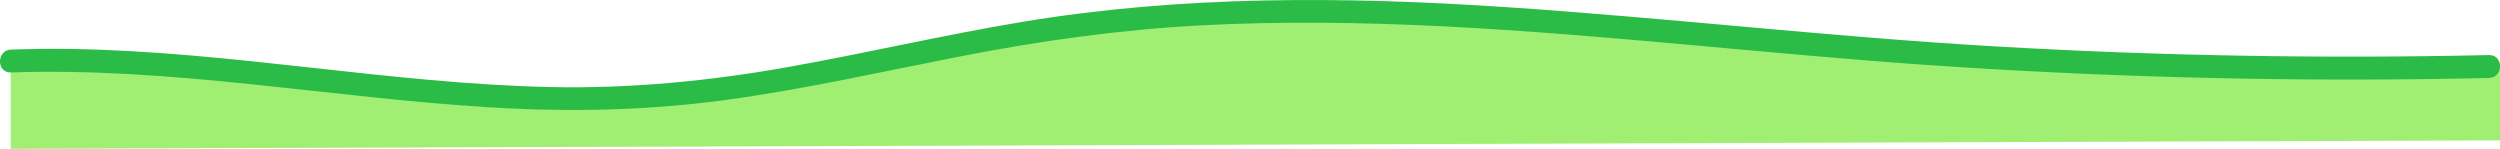
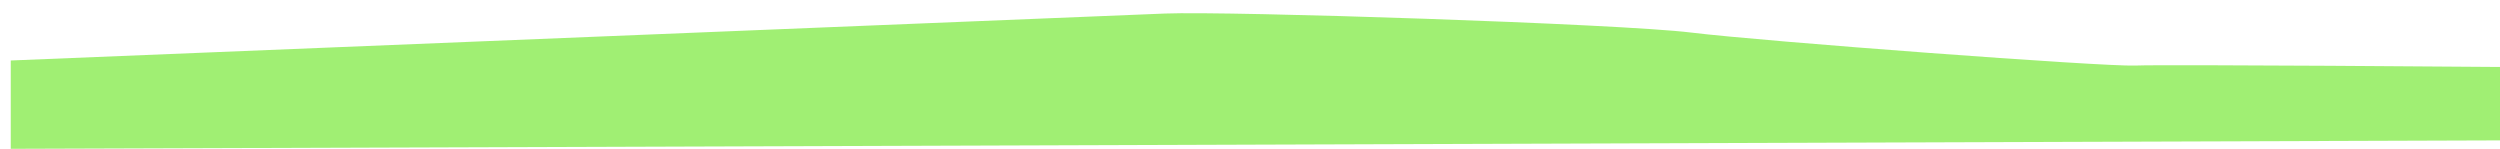
<svg xmlns="http://www.w3.org/2000/svg" id="_レイヤー_2" viewBox="0 0 655.5 39.02">
  <defs>
    <style>.cls-1{fill:#a0ef73;}.cls-2{fill:#2bbc47;}</style>
  </defs>
  <g id="_背景うえ枠">
-     <path class="cls-1" d="m2.82,39.02V15.86s39.24,1.66,57.86,3.66,72.49,13.52,109.07,7.26S288.48,4.22,305.44,3.55s119.05,2.66,138,4.99,108.08,8.98,116.39,8.65,95.67.37,95.67.37v19.25S2.82,39.02,2.82,39.02Z" />
-     <path class="cls-2" d="m2.89,19c42.13-1.45,83.72,6.6,125.64,9.16,20.69,1.26,41.28.83,61.83-1.96,20.57-2.8,40.83-7.39,61.19-11.37,20.84-4.07,41.76-7.02,62.98-8.16s42.95-.83,64.4.26c42.72,2.18,85.22,7.3,127.89,10.21,43.15,2.94,86.41,4.14,129.66,3.59,5.38-.07,10.76-.17,16.13-.29,3.86-.09,3.87-6.09,0-6-43.24.97-86.51.22-129.69-2.29-42.75-2.48-85.3-7.43-128.02-10.28-42.44-2.83-85.11-3.11-127.18,3.92-20.48,3.42-40.71,8.16-61.16,11.8s-41.4,5.7-62.41,5.23c-42.05-.93-83.55-9.35-125.61-9.98-5.22-.08-10.44-.02-15.65.16-3.85.13-3.87,6.13,0,6h0Z" />
+     <path class="cls-1" d="m2.82,39.02V15.86S288.48,4.22,305.44,3.55s119.05,2.66,138,4.99,108.08,8.98,116.39,8.65,95.67.37,95.67.37v19.25S2.82,39.02,2.82,39.02Z" />
  </g>
</svg>